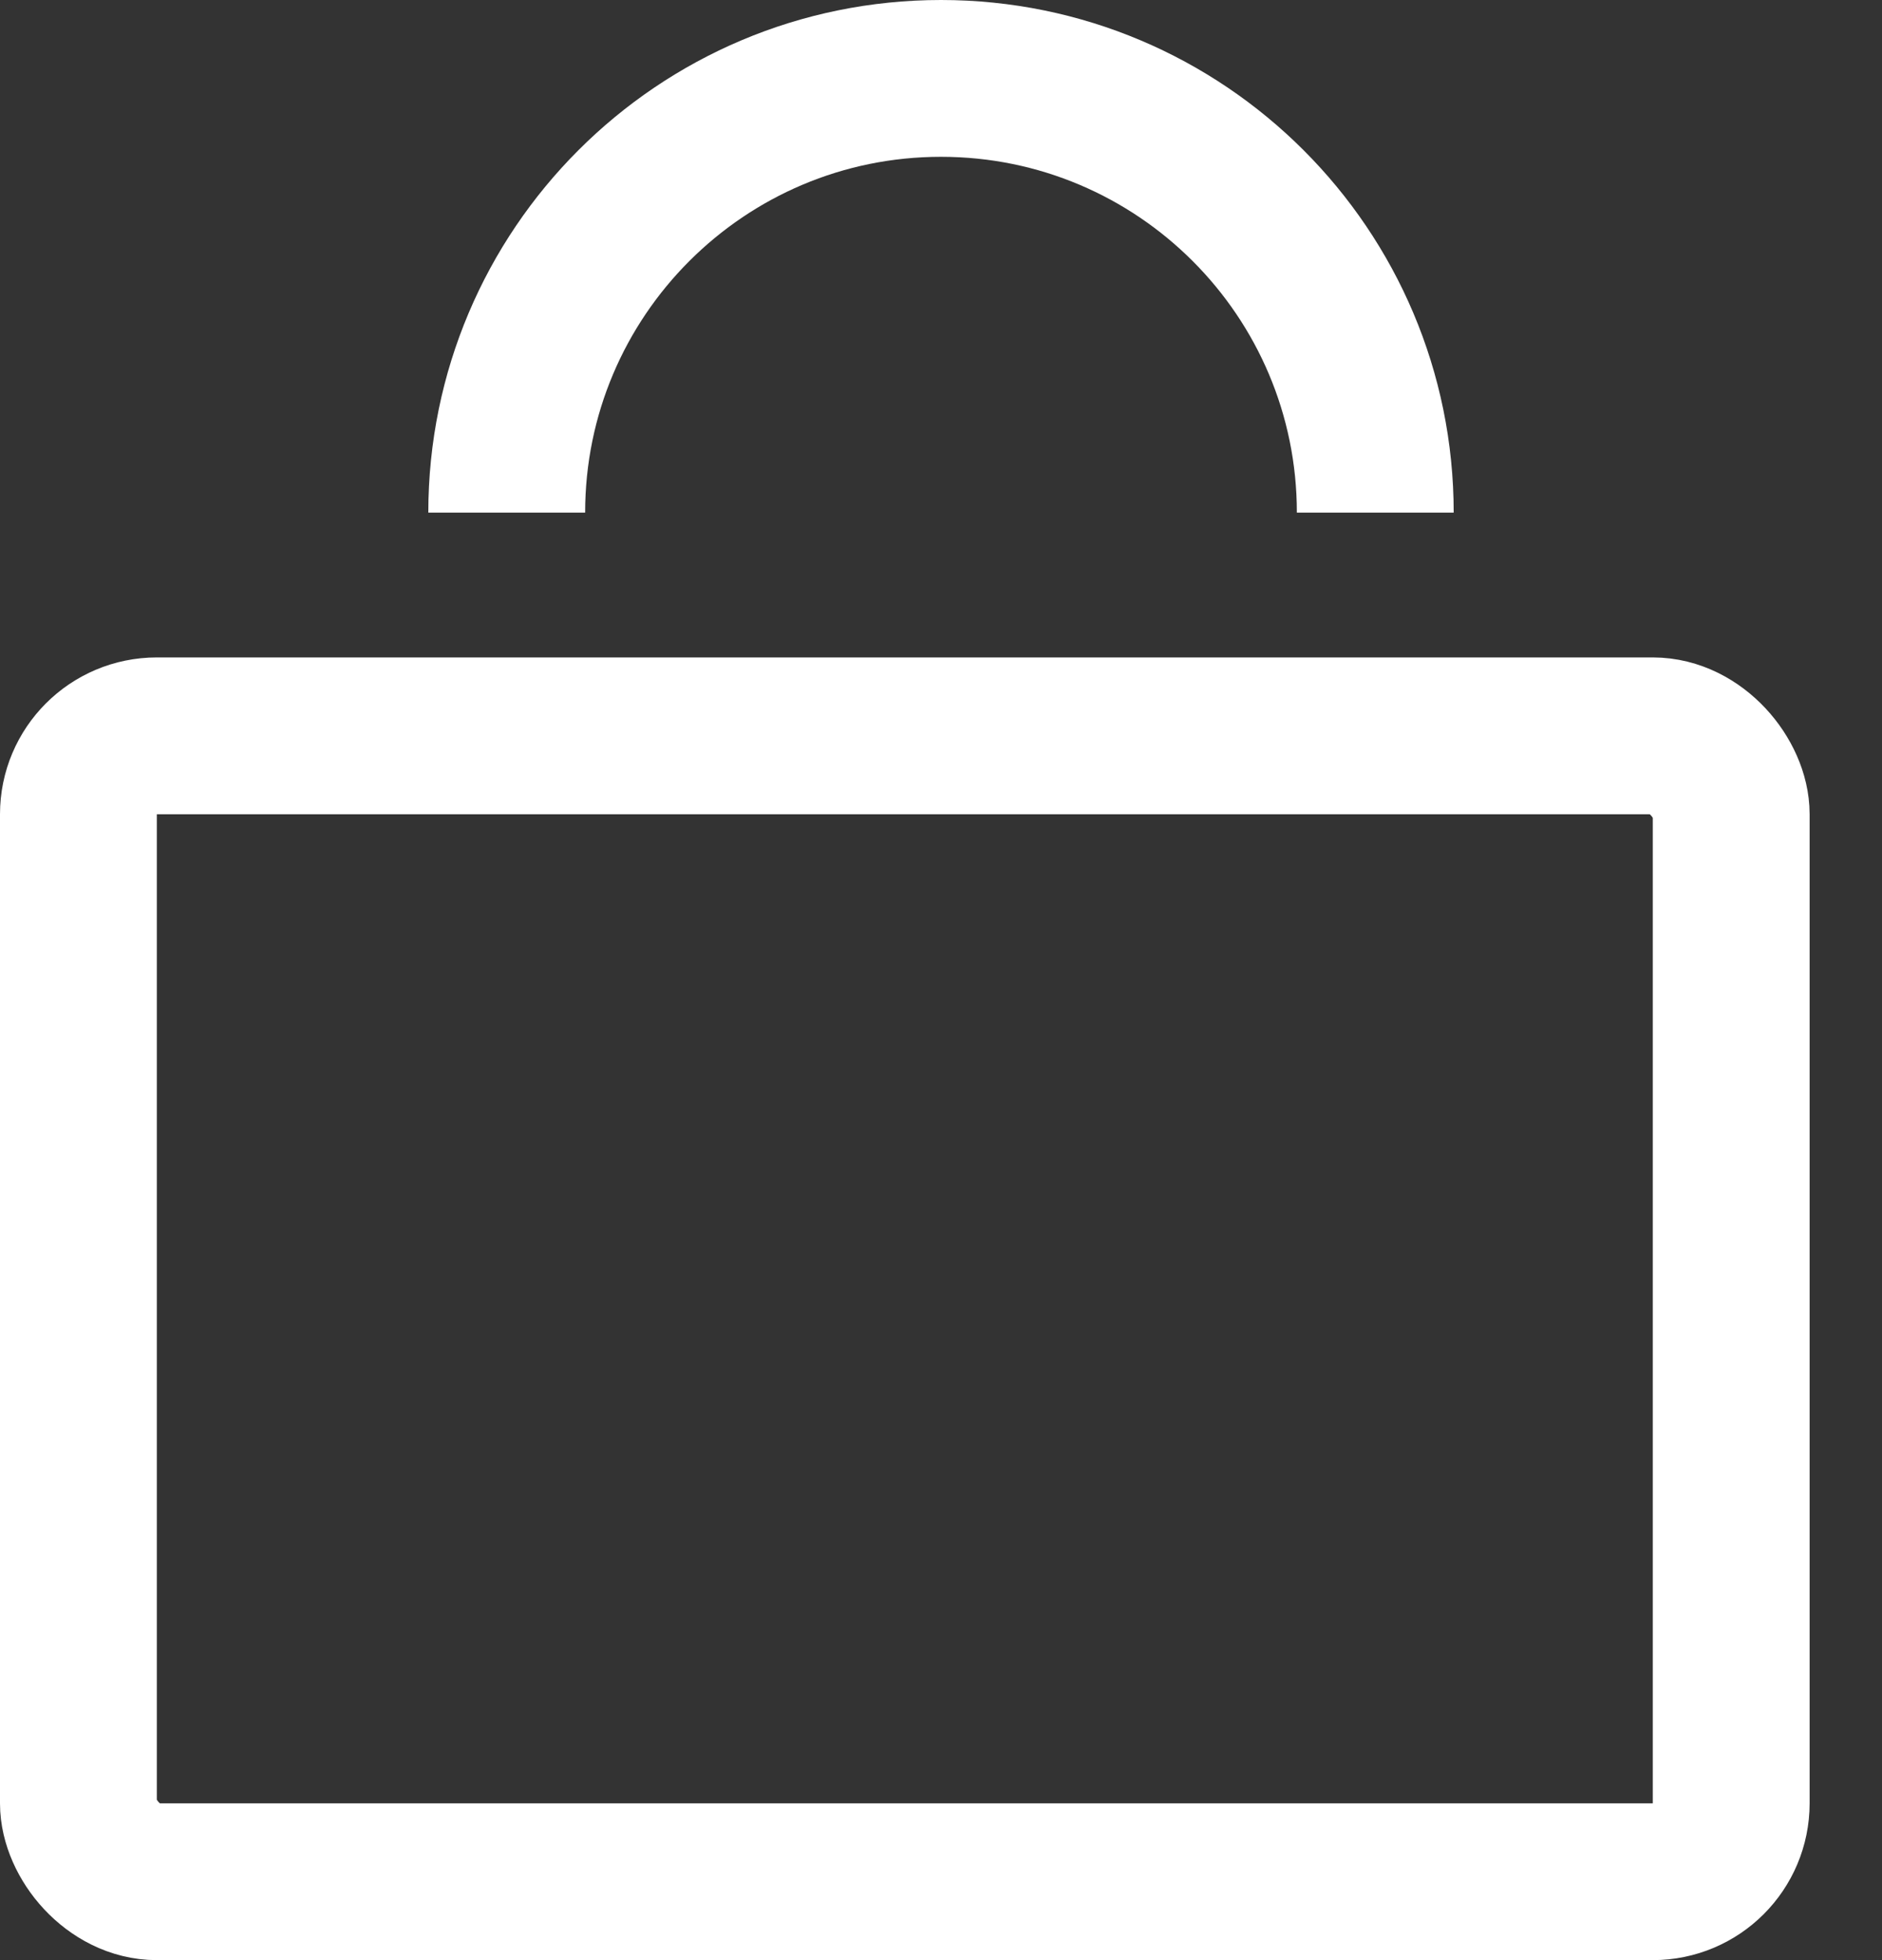
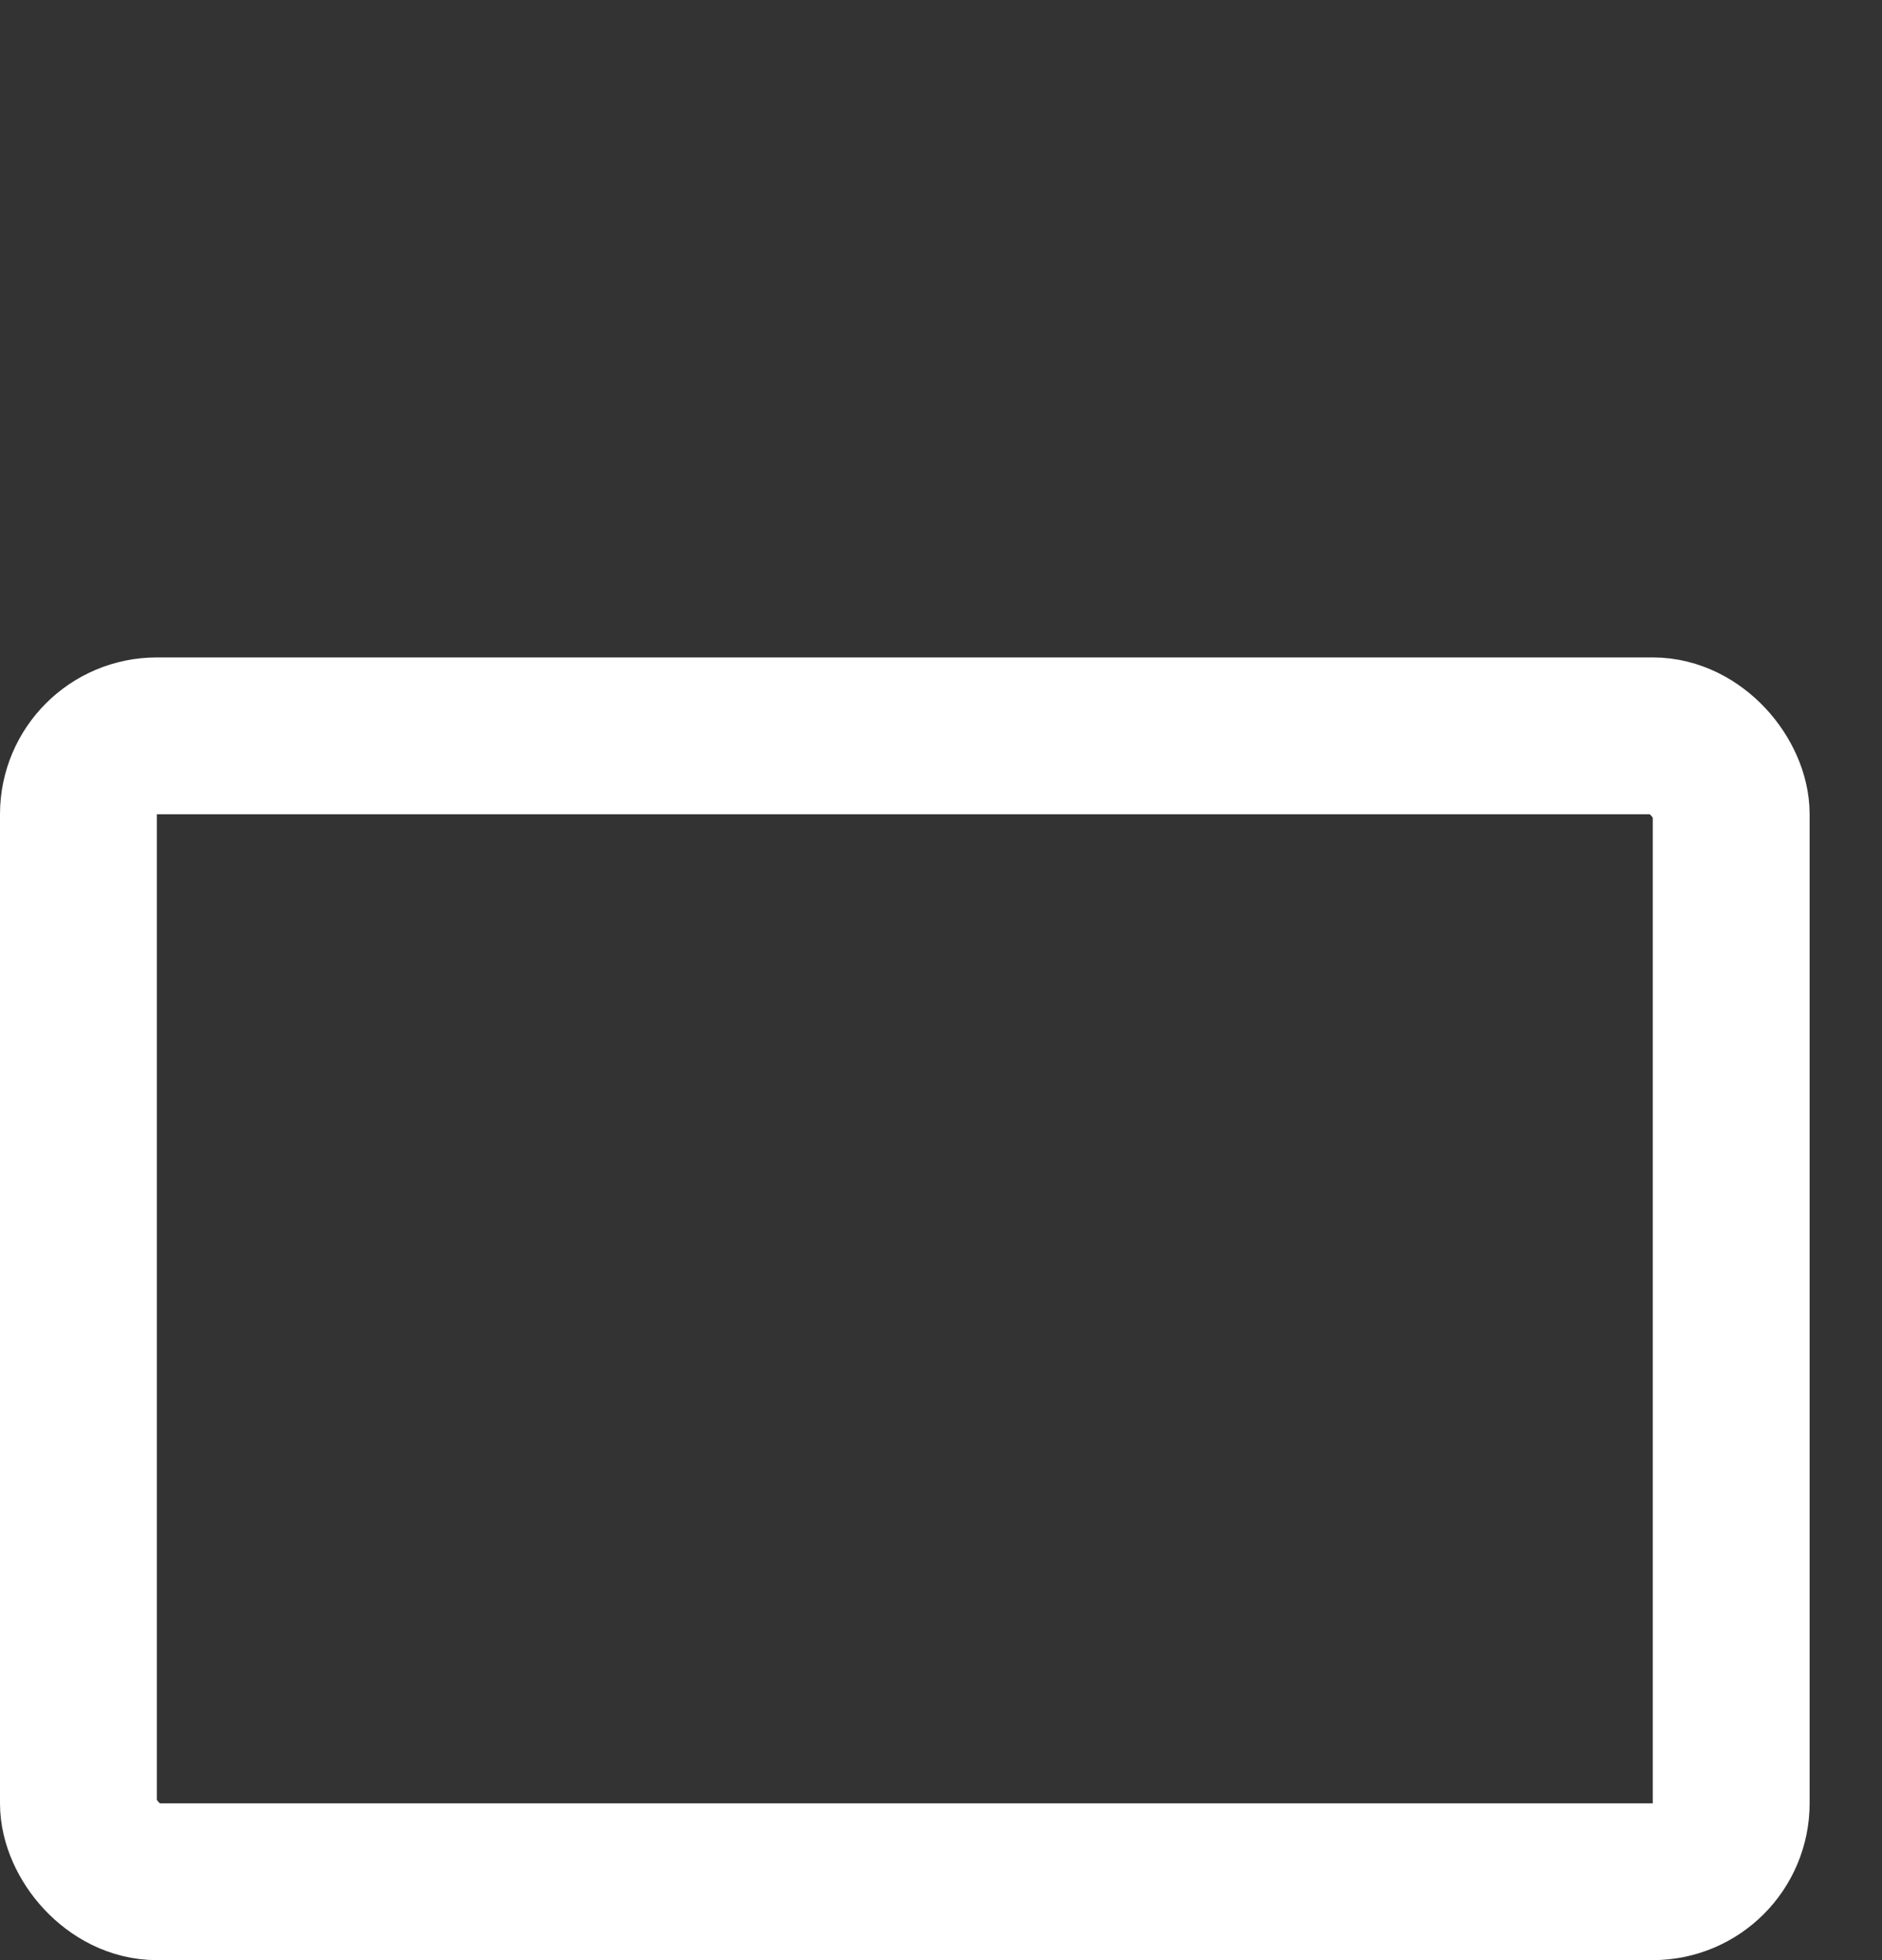
<svg xmlns="http://www.w3.org/2000/svg" width="24px" height="25px" viewBox="0 0 24 25" version="1.1">
  <rect x="0" y="0" width="24" height="25" fill="#333333" stroke="none" />
  <title>Group 10</title>
  <g id="Desktop" stroke="none" stroke-width="1" fill="none" fill-rule="evenodd">
    <g id="Product" transform="translate(-898, -123)" stroke="#FFFFFF" stroke-width="2">
      <g id="Group-3" transform="translate(898, 124)">
        <rect id="Rectangle" x="1" y="8.385" width="21.077" height="14.615" rx="1" />
-         <path d="M17.538,5.538 C17.538,2.48 15.059,0 12,0 C8.941,0 6.462,2.48 6.462,5.538" id="Oval" />
      </g>
    </g>
  </g>
</svg>